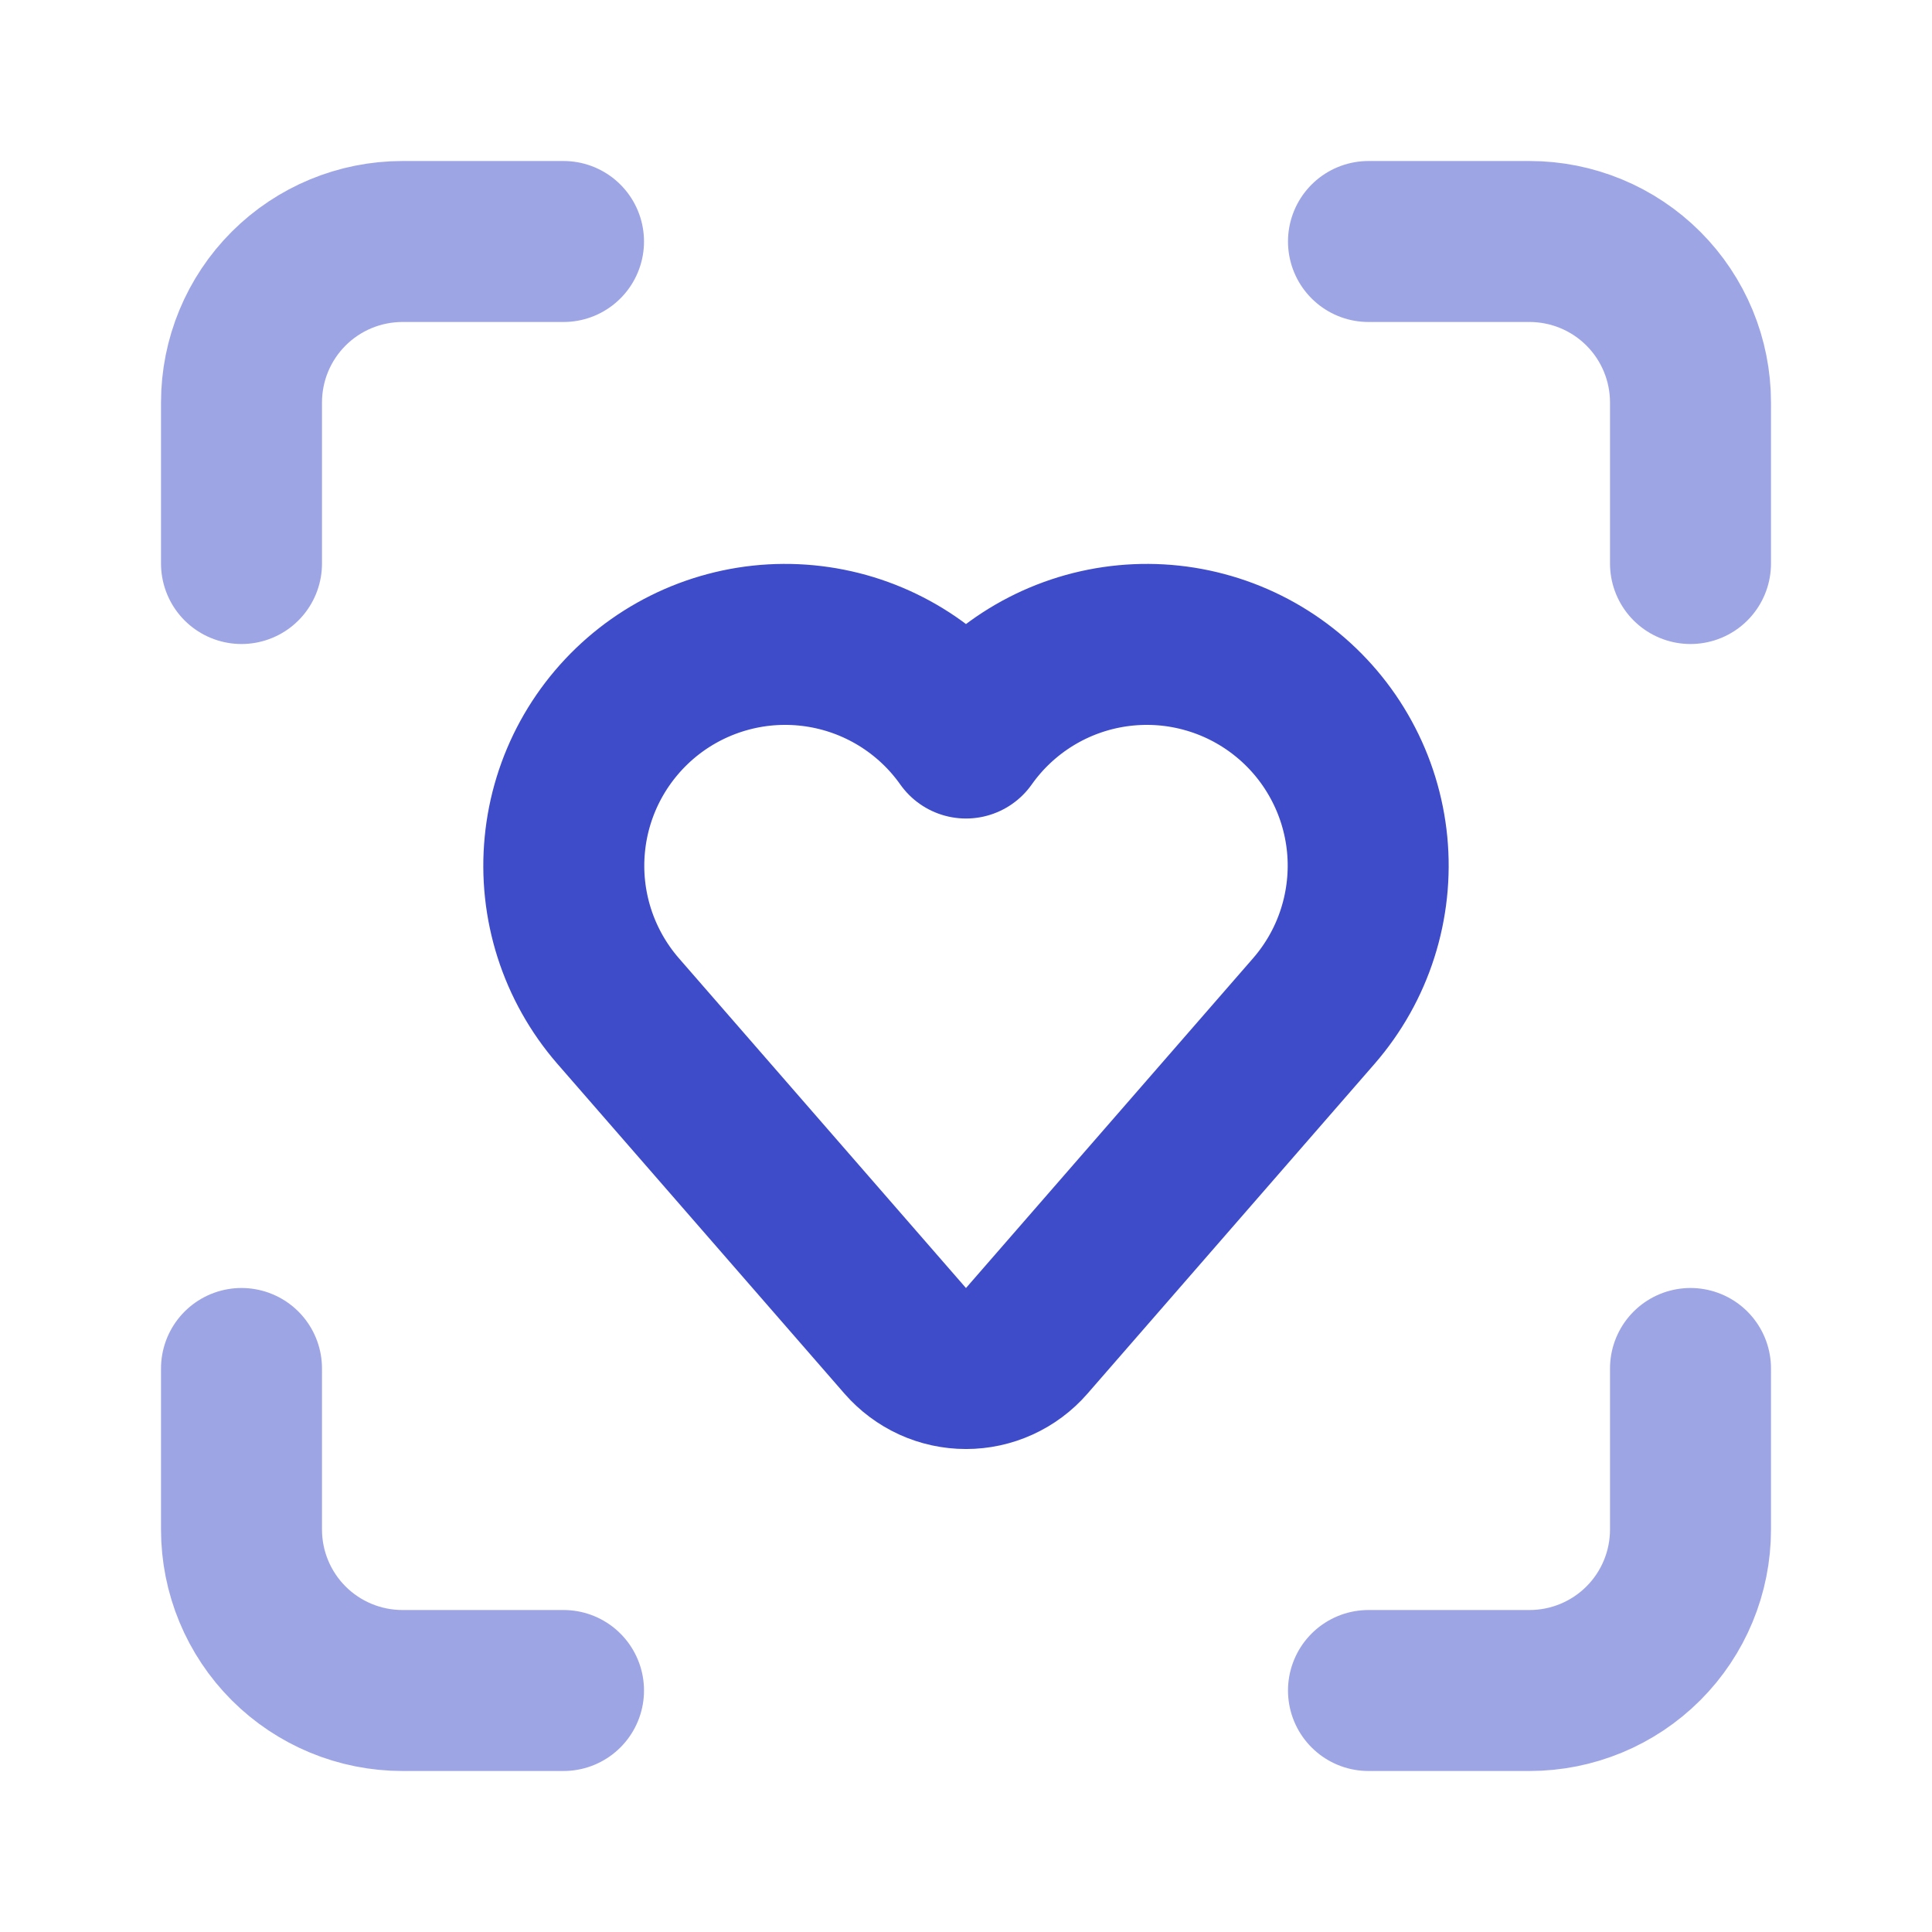
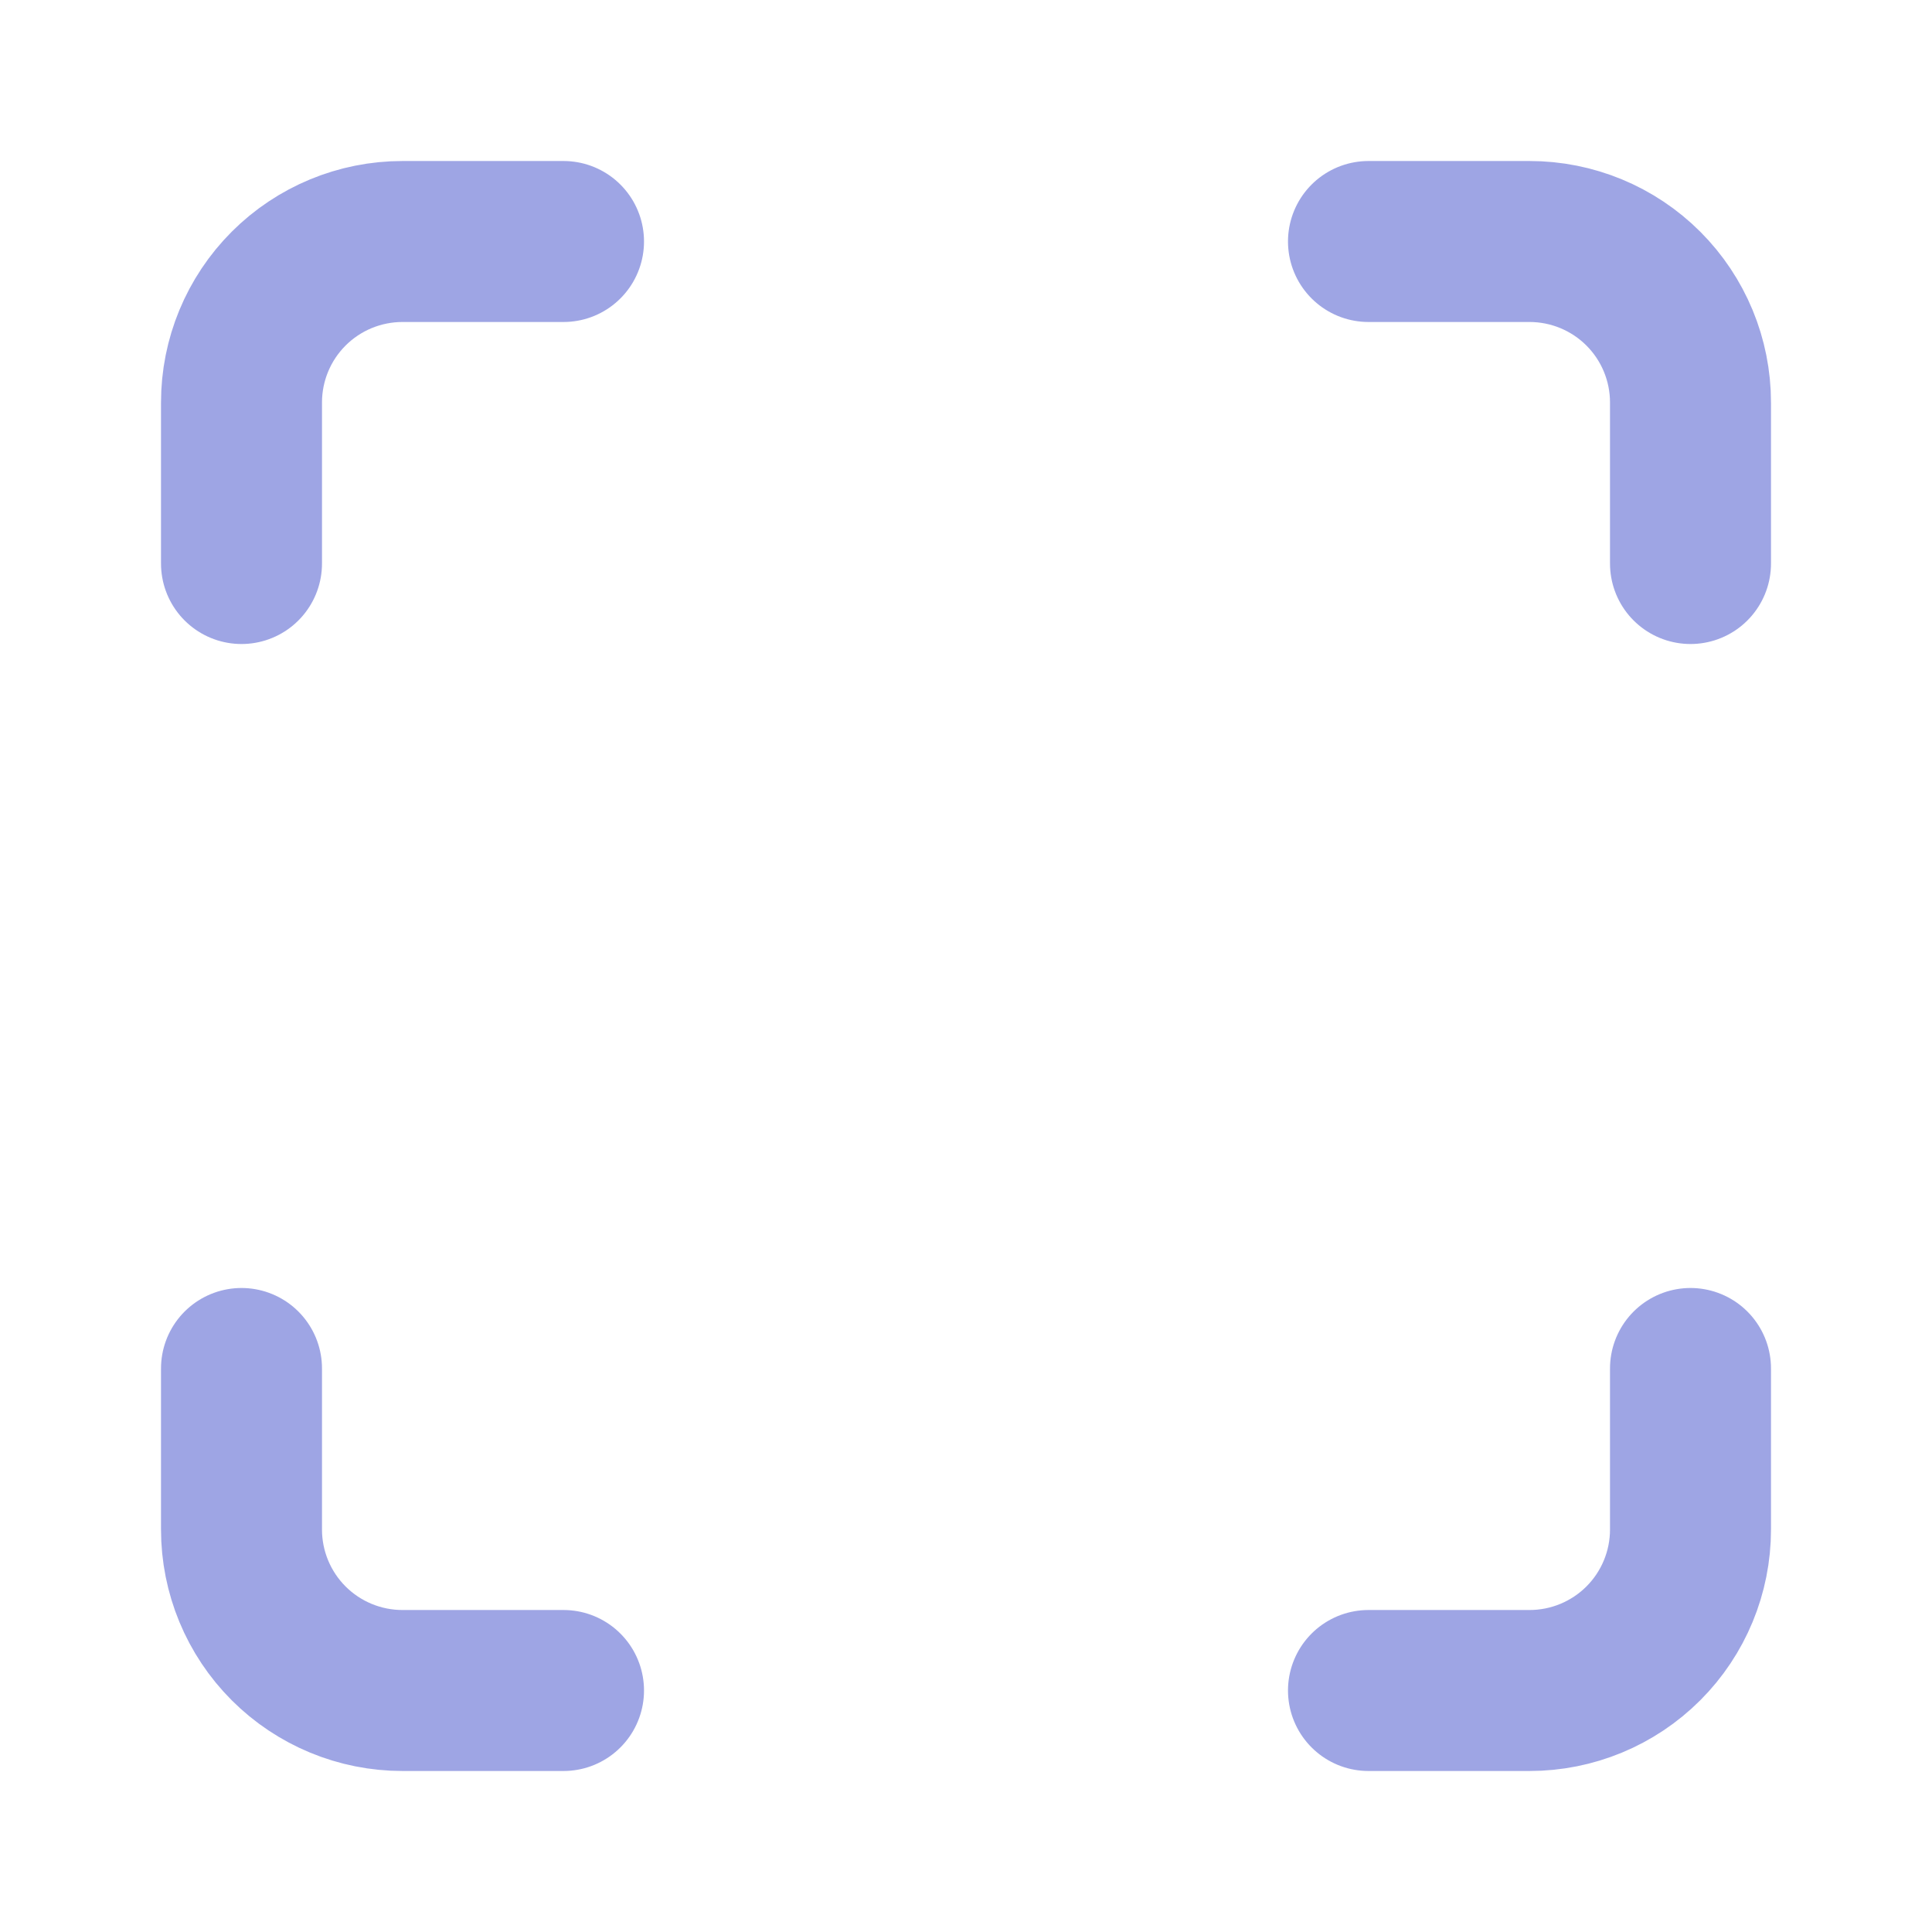
<svg xmlns="http://www.w3.org/2000/svg" width="40" height="40" viewBox="0 0 40 40" fill="none">
-   <path d="M18.743 27.762C18.9 27.941 19.093 28.085 19.309 28.184C19.526 28.283 19.762 28.334 20 28.334C20.238 28.334 20.473 28.283 20.69 28.184C20.907 28.085 21.1 27.941 21.256 27.762L27.206 20.927C27.613 20.457 27.921 19.91 28.109 19.319C28.298 18.727 28.365 18.103 28.306 17.485C28.246 16.867 28.062 16.267 27.763 15.723C27.465 15.178 27.059 14.7 26.57 14.317C26.081 13.934 25.52 13.654 24.919 13.495C24.319 13.335 23.693 13.3 23.078 13.39C22.464 13.48 21.874 13.694 21.345 14.019C20.816 14.344 20.358 14.773 20 15.28C19.642 14.773 19.184 14.344 18.655 14.019C18.125 13.694 17.536 13.48 16.921 13.39C16.307 13.3 15.68 13.335 15.08 13.495C14.48 13.654 13.918 13.934 13.429 14.317C12.941 14.7 12.535 15.178 12.236 15.723C11.938 16.267 11.753 16.867 11.694 17.485C11.634 18.103 11.701 18.727 11.89 19.319C12.079 19.91 12.386 20.457 12.793 20.927L18.743 27.762Z" stroke="#3F4CCA" stroke-width="3.333" stroke-linecap="round" stroke-linejoin="round" />
  <path opacity="0.5" d="M28.333 5H31.667C32.551 5 33.399 5.351 34.024 5.976C34.649 6.601 35 7.449 35 8.333V11.667M35 28.333V31.667C35 32.551 34.649 33.399 34.024 34.024C33.399 34.649 32.551 35 31.667 35H28.333M5 11.667V8.333C5 7.449 5.351 6.601 5.976 5.976C6.601 5.351 7.449 5 8.333 5H11.667M11.667 35H8.333C7.449 35 6.601 34.649 5.976 34.024C5.351 33.399 5 32.551 5 31.667V28.333" stroke="#3F4CCA" stroke-width="3.333" stroke-linecap="round" stroke-linejoin="round" />
</svg>